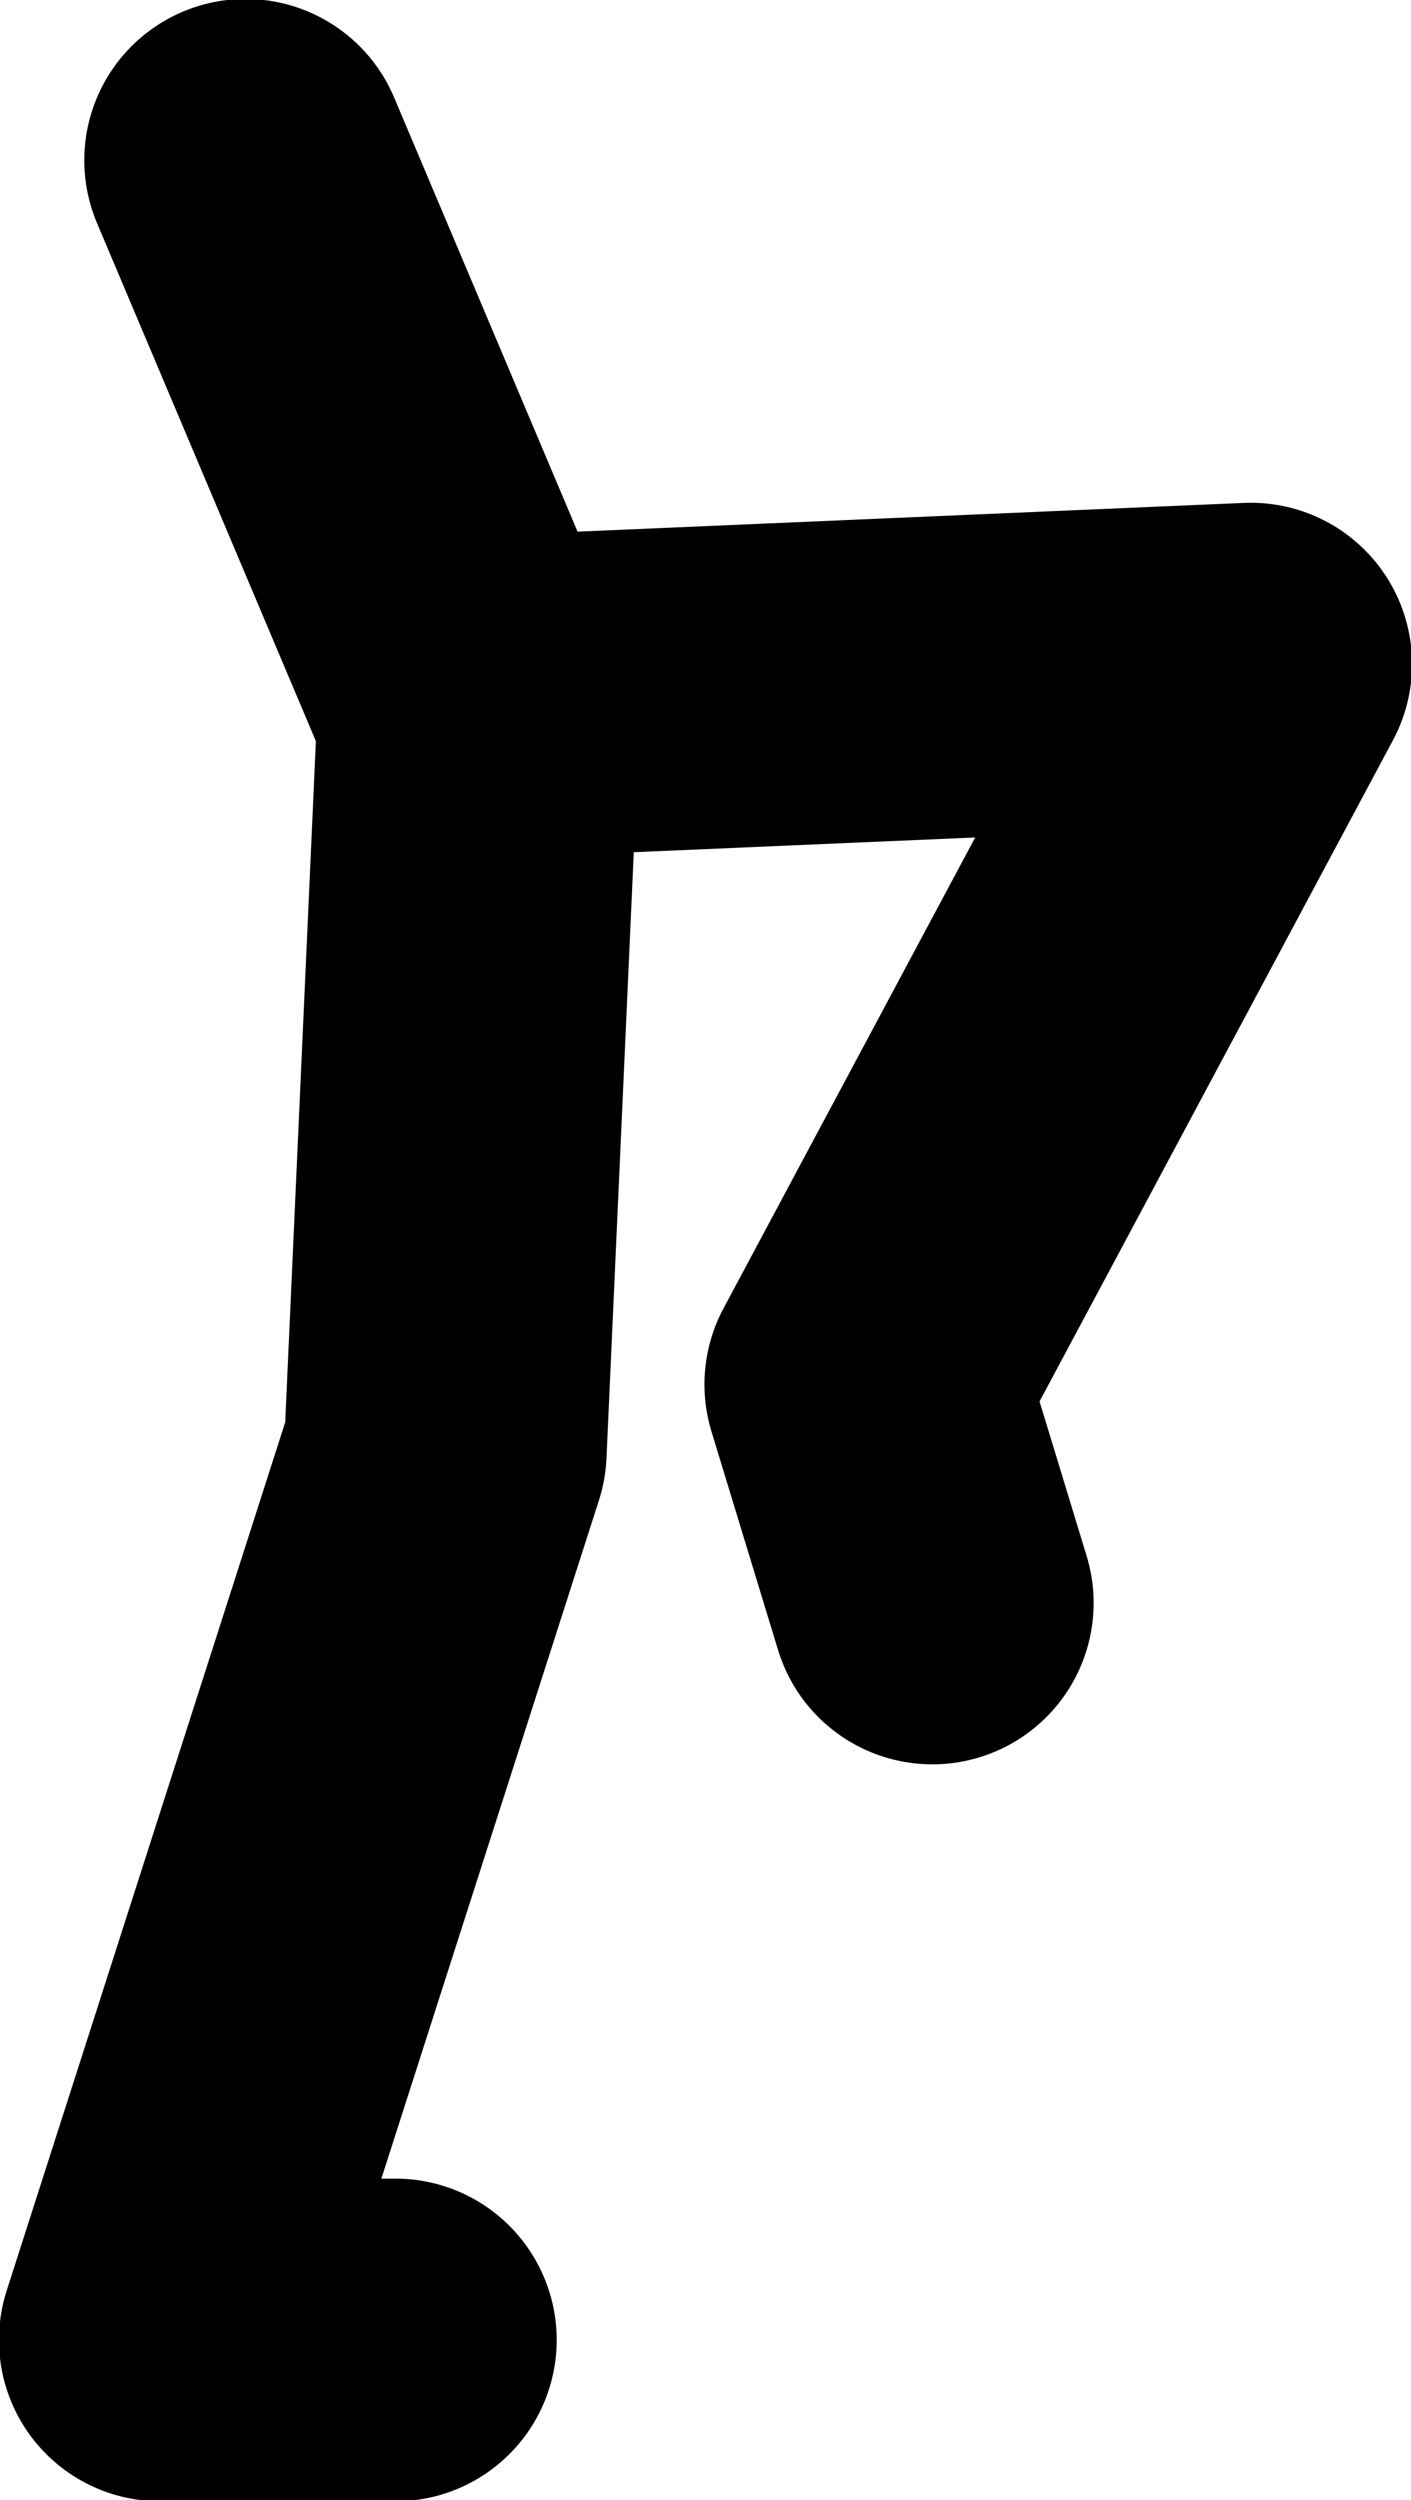
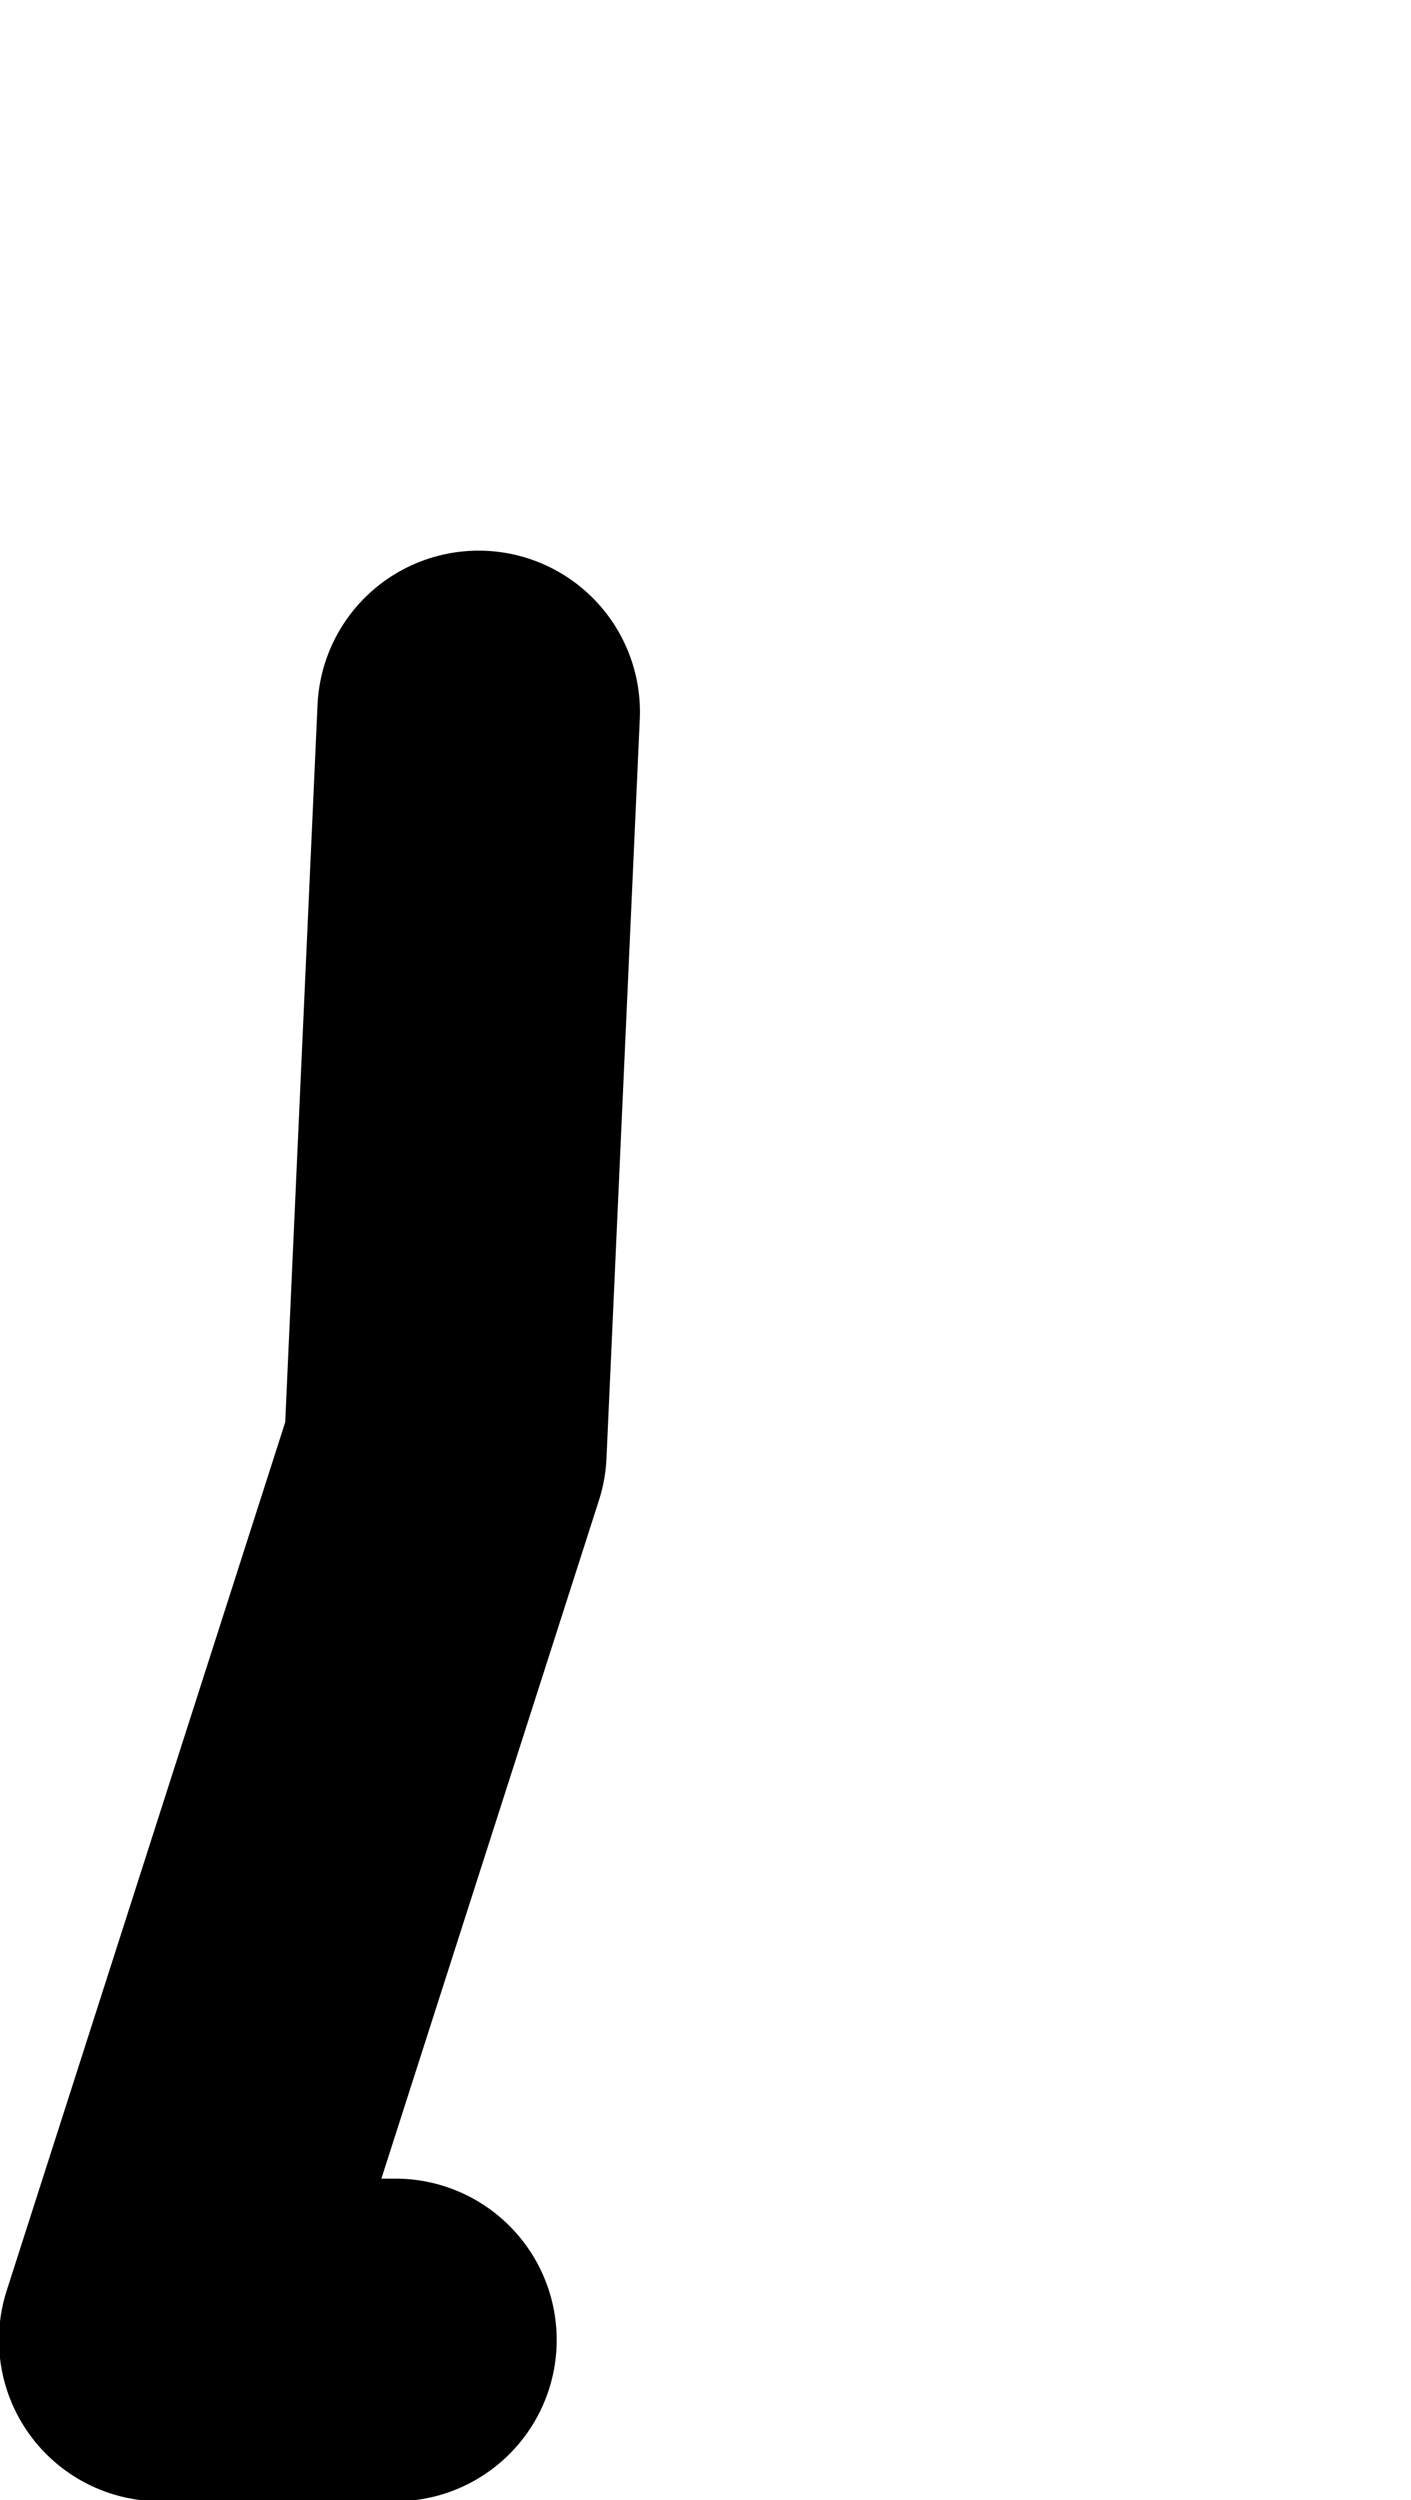
<svg xmlns="http://www.w3.org/2000/svg" height="60.05px" width="33.9px">
  <g transform="matrix(1.0, 0.0, 0.0, 1.0, 6.3, 24.85)">
-     <path d="M-0.4 -21.0 L5.2 -7.75 5.2 -8.1 23.75 -8.9 14.5 8.4 16.1 13.65 M3.2 31.35 L-2.45 31.35 4.4 10.0 5.2 -7.75" fill="none" stroke="#000000" stroke-linecap="round" stroke-linejoin="round" stroke-width="7.75" />
+     <path d="M-0.4 -21.0 M3.2 31.35 L-2.45 31.35 4.4 10.0 5.2 -7.75" fill="none" stroke="#000000" stroke-linecap="round" stroke-linejoin="round" stroke-width="7.75" />
  </g>
</svg>